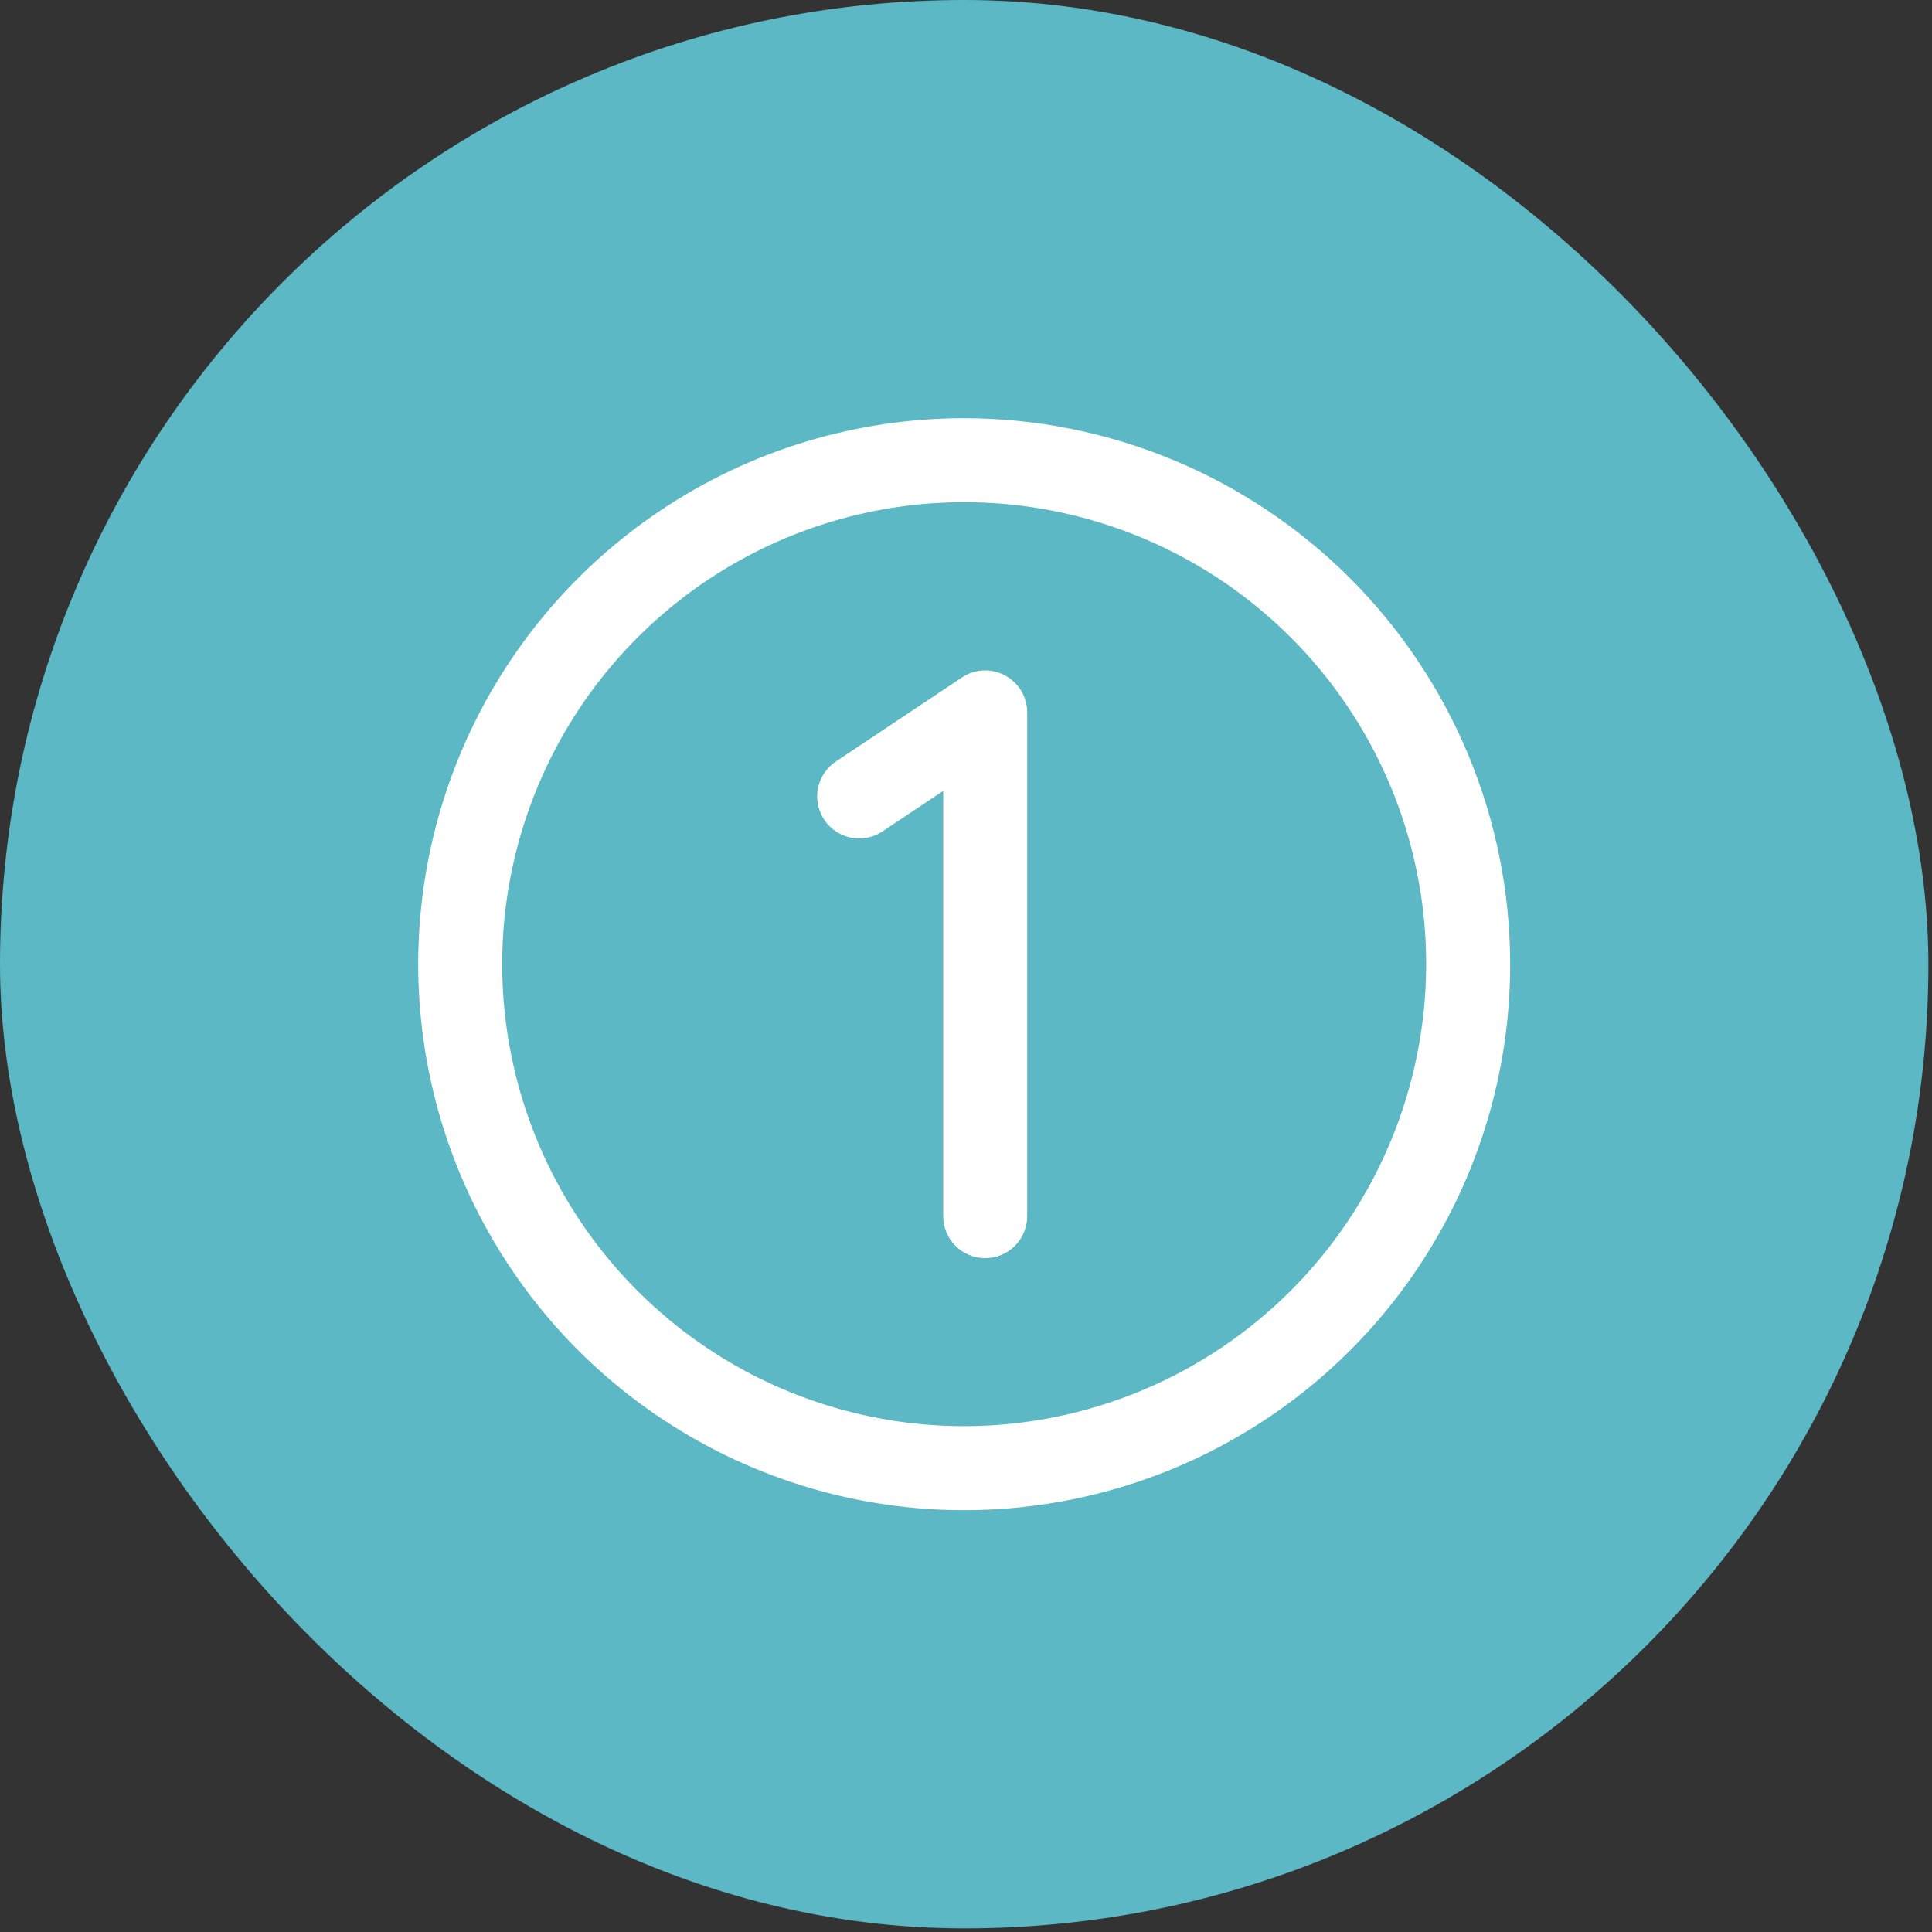
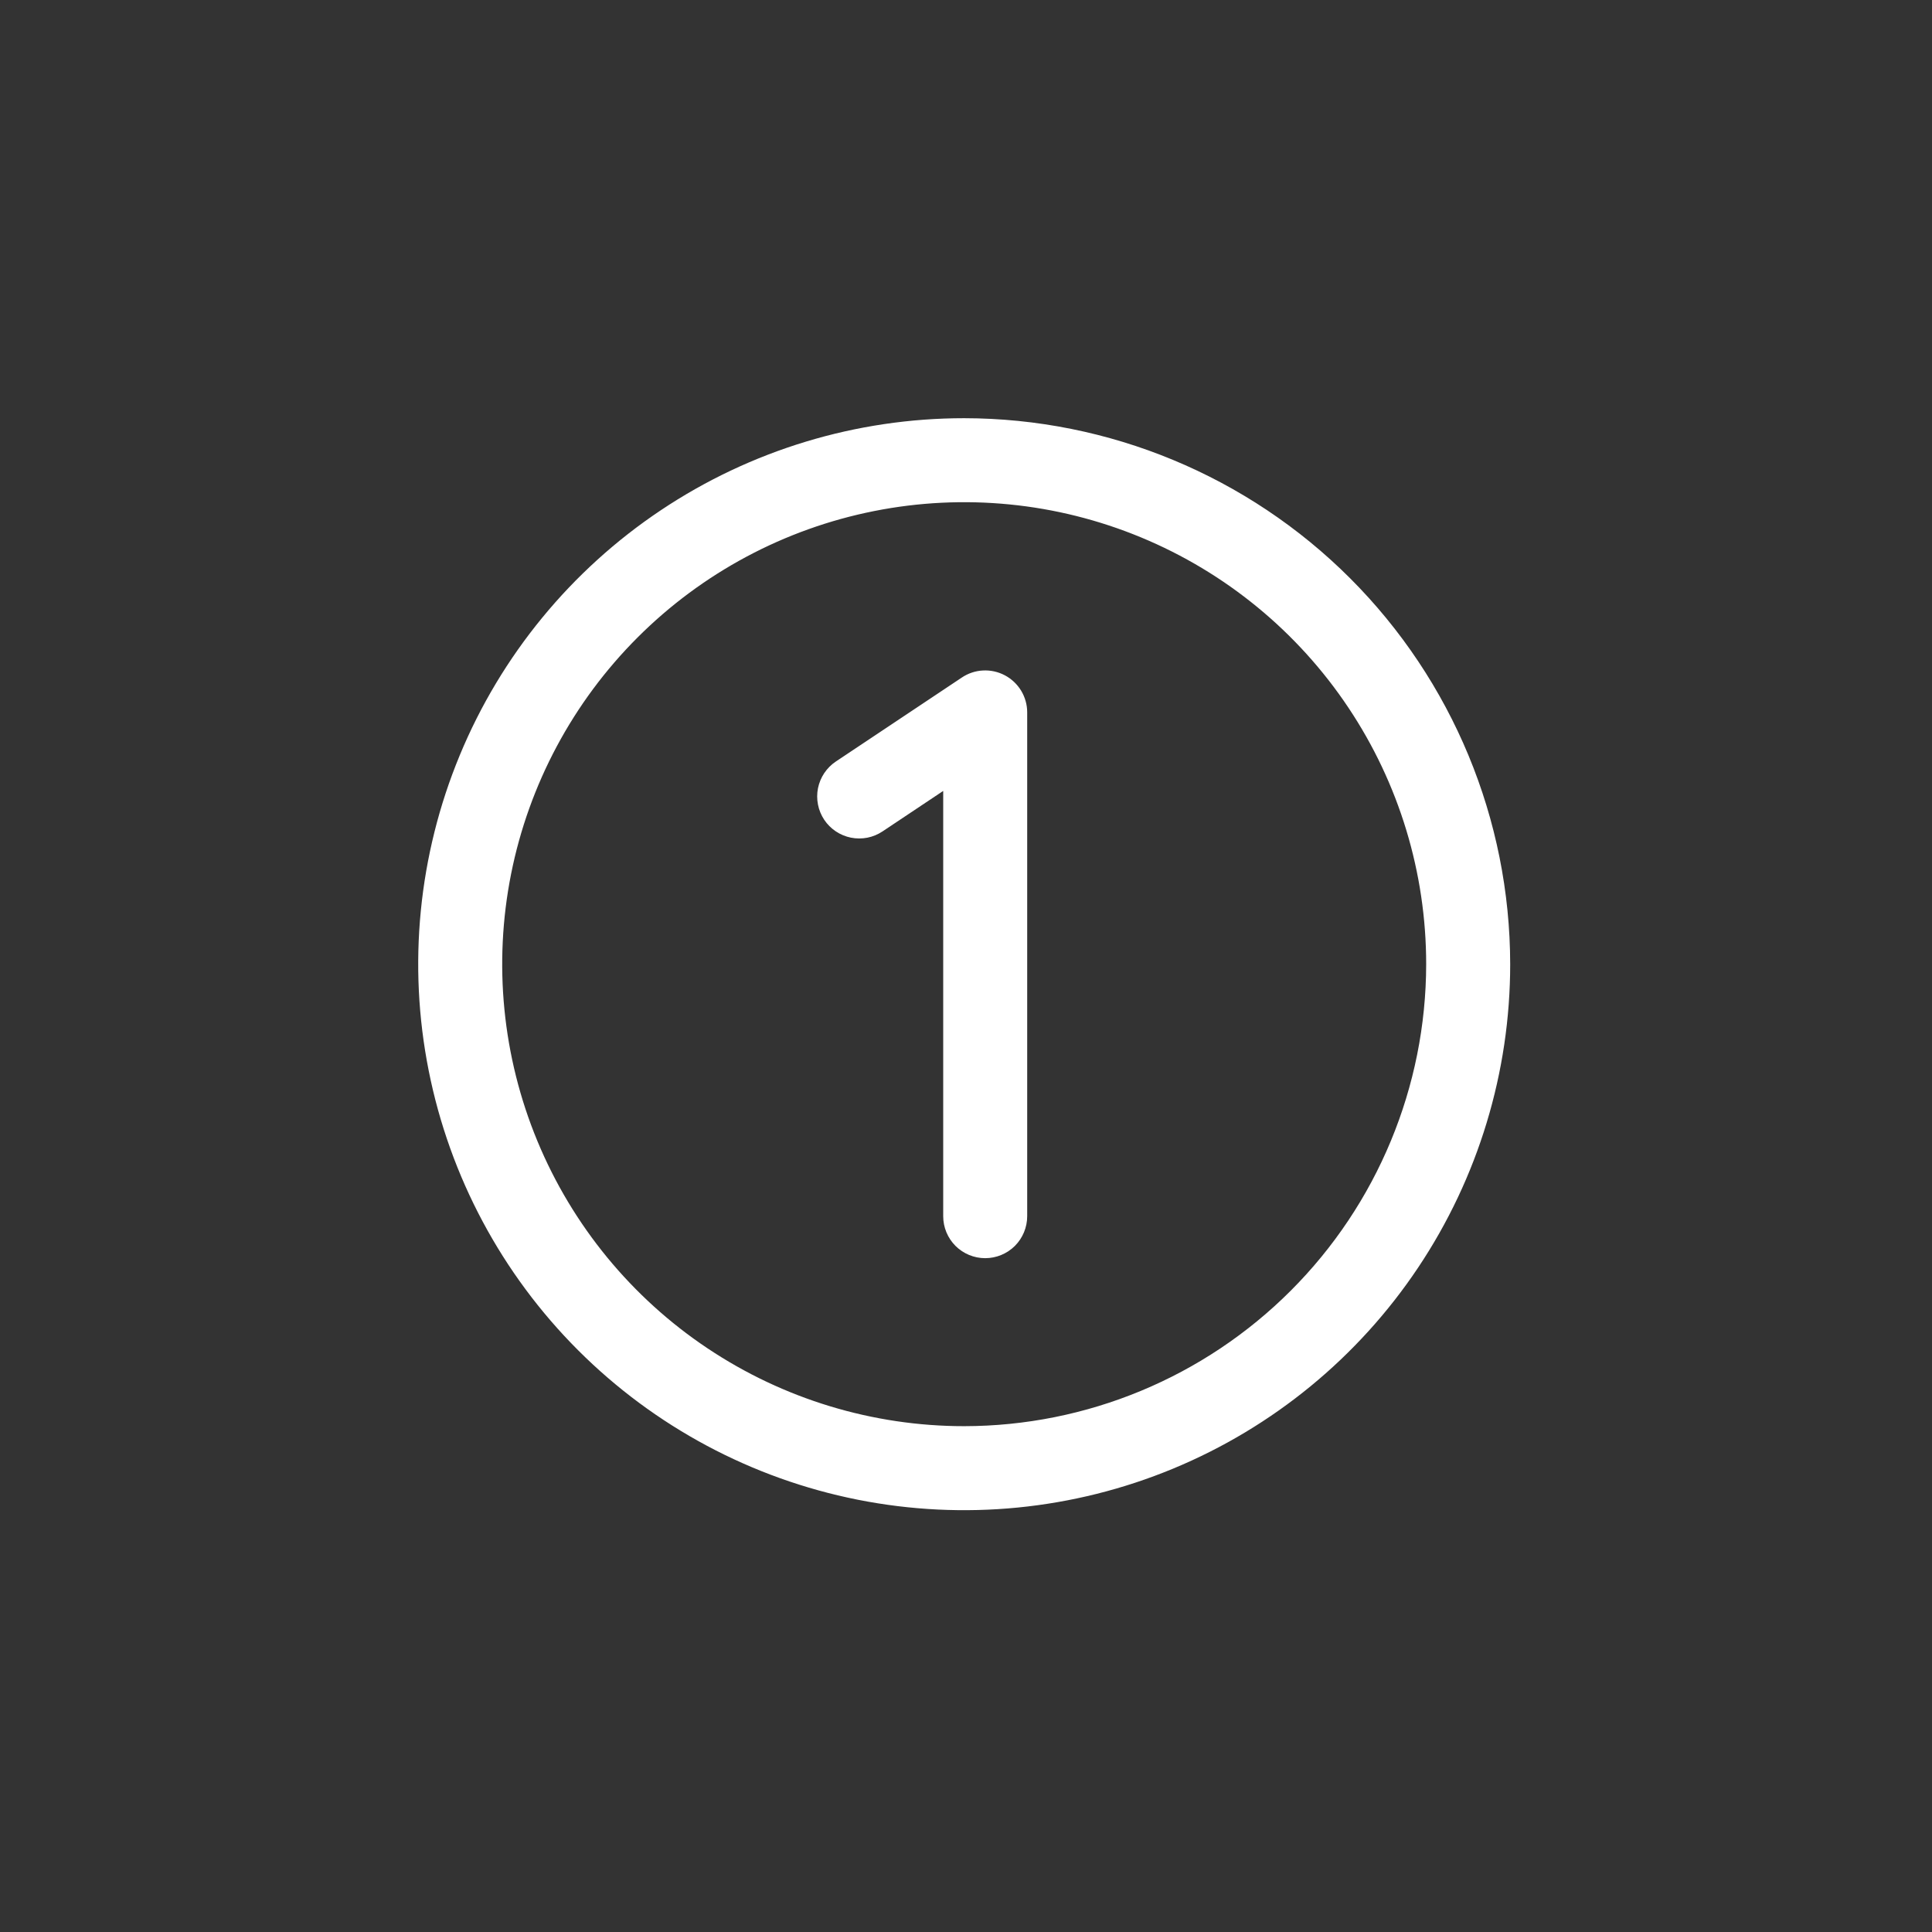
<svg xmlns="http://www.w3.org/2000/svg" width="70" height="70" viewBox="0 0 70 70" fill="none">
  <rect x="0" y="0" width="70" height="70" fill="#333333" stroke="none" />
-   <rect width="69.869" height="69.869" rx="34.934" fill="#5BB8C4" />
-   <path d="M34.935 15.152C31.022 15.152 27.197 16.312 23.944 18.486C20.691 20.66 18.155 23.749 16.658 27.364C15.161 30.979 14.769 34.956 15.533 38.794C16.296 42.631 18.18 46.156 20.946 48.922C23.713 51.689 27.238 53.573 31.075 54.337C34.913 55.1 38.89 54.708 42.505 53.211C46.12 51.714 49.209 49.178 51.383 45.925C53.557 42.672 54.717 38.847 54.717 34.934C54.711 29.689 52.625 24.661 48.917 20.952C45.208 17.244 40.179 15.158 34.935 15.152ZM34.935 51.673C31.624 51.673 28.388 50.691 25.635 48.852C22.882 47.013 20.737 44.399 19.47 41.34C18.203 38.281 17.872 34.916 18.517 31.669C19.163 28.422 20.758 25.439 23.099 23.098C25.439 20.757 28.422 19.163 31.669 18.517C34.916 17.871 38.282 18.203 41.34 19.47C44.399 20.737 47.013 22.882 48.852 25.635C50.692 28.387 51.673 31.624 51.673 34.934C51.668 39.372 49.903 43.627 46.765 46.765C43.627 49.903 39.373 51.668 34.935 51.673ZM37.217 25.804V44.065C37.217 44.468 37.057 44.855 36.772 45.141C36.486 45.426 36.099 45.586 35.695 45.586C35.292 45.586 34.905 45.426 34.619 45.141C34.334 44.855 34.174 44.468 34.174 44.065V28.657L31.975 30.124C31.808 30.235 31.622 30.312 31.426 30.351C31.23 30.389 31.028 30.389 30.832 30.35C30.636 30.311 30.449 30.233 30.283 30.122C30.117 30.011 29.974 29.868 29.863 29.702C29.753 29.535 29.675 29.349 29.637 29.152C29.598 28.956 29.598 28.755 29.637 28.558C29.677 28.362 29.754 28.176 29.865 28.01C29.977 27.844 30.119 27.701 30.286 27.59L34.851 24.547C35.079 24.394 35.345 24.306 35.619 24.293C35.894 24.279 36.167 24.34 36.41 24.469C36.652 24.598 36.855 24.79 36.998 25.025C37.14 25.26 37.216 25.529 37.217 25.804Z" fill="white" />
+   <path d="M34.935 15.152C31.022 15.152 27.197 16.312 23.944 18.486C20.691 20.66 18.155 23.749 16.658 27.364C15.161 30.979 14.769 34.956 15.533 38.794C16.296 42.631 18.18 46.156 20.946 48.922C23.713 51.689 27.238 53.573 31.075 54.337C34.913 55.1 38.89 54.708 42.505 53.211C46.12 51.714 49.209 49.178 51.383 45.925C53.557 42.672 54.717 38.847 54.717 34.934C54.711 29.689 52.625 24.661 48.917 20.952C45.208 17.244 40.179 15.158 34.935 15.152ZM34.935 51.673C31.624 51.673 28.388 50.691 25.635 48.852C22.882 47.013 20.737 44.399 19.47 41.34C18.203 38.281 17.872 34.916 18.517 31.669C19.163 28.422 20.758 25.439 23.099 23.098C25.439 20.757 28.422 19.163 31.669 18.517C34.916 17.871 38.282 18.203 41.34 19.47C44.399 20.737 47.013 22.882 48.852 25.635C50.692 28.387 51.673 31.624 51.673 34.934C51.668 39.372 49.903 43.627 46.765 46.765C43.627 49.903 39.373 51.668 34.935 51.673M37.217 25.804V44.065C37.217 44.468 37.057 44.855 36.772 45.141C36.486 45.426 36.099 45.586 35.695 45.586C35.292 45.586 34.905 45.426 34.619 45.141C34.334 44.855 34.174 44.468 34.174 44.065V28.657L31.975 30.124C31.808 30.235 31.622 30.312 31.426 30.351C31.23 30.389 31.028 30.389 30.832 30.35C30.636 30.311 30.449 30.233 30.283 30.122C30.117 30.011 29.974 29.868 29.863 29.702C29.753 29.535 29.675 29.349 29.637 29.152C29.598 28.956 29.598 28.755 29.637 28.558C29.677 28.362 29.754 28.176 29.865 28.01C29.977 27.844 30.119 27.701 30.286 27.59L34.851 24.547C35.079 24.394 35.345 24.306 35.619 24.293C35.894 24.279 36.167 24.34 36.41 24.469C36.652 24.598 36.855 24.79 36.998 25.025C37.14 25.26 37.216 25.529 37.217 25.804Z" fill="white" />
</svg>